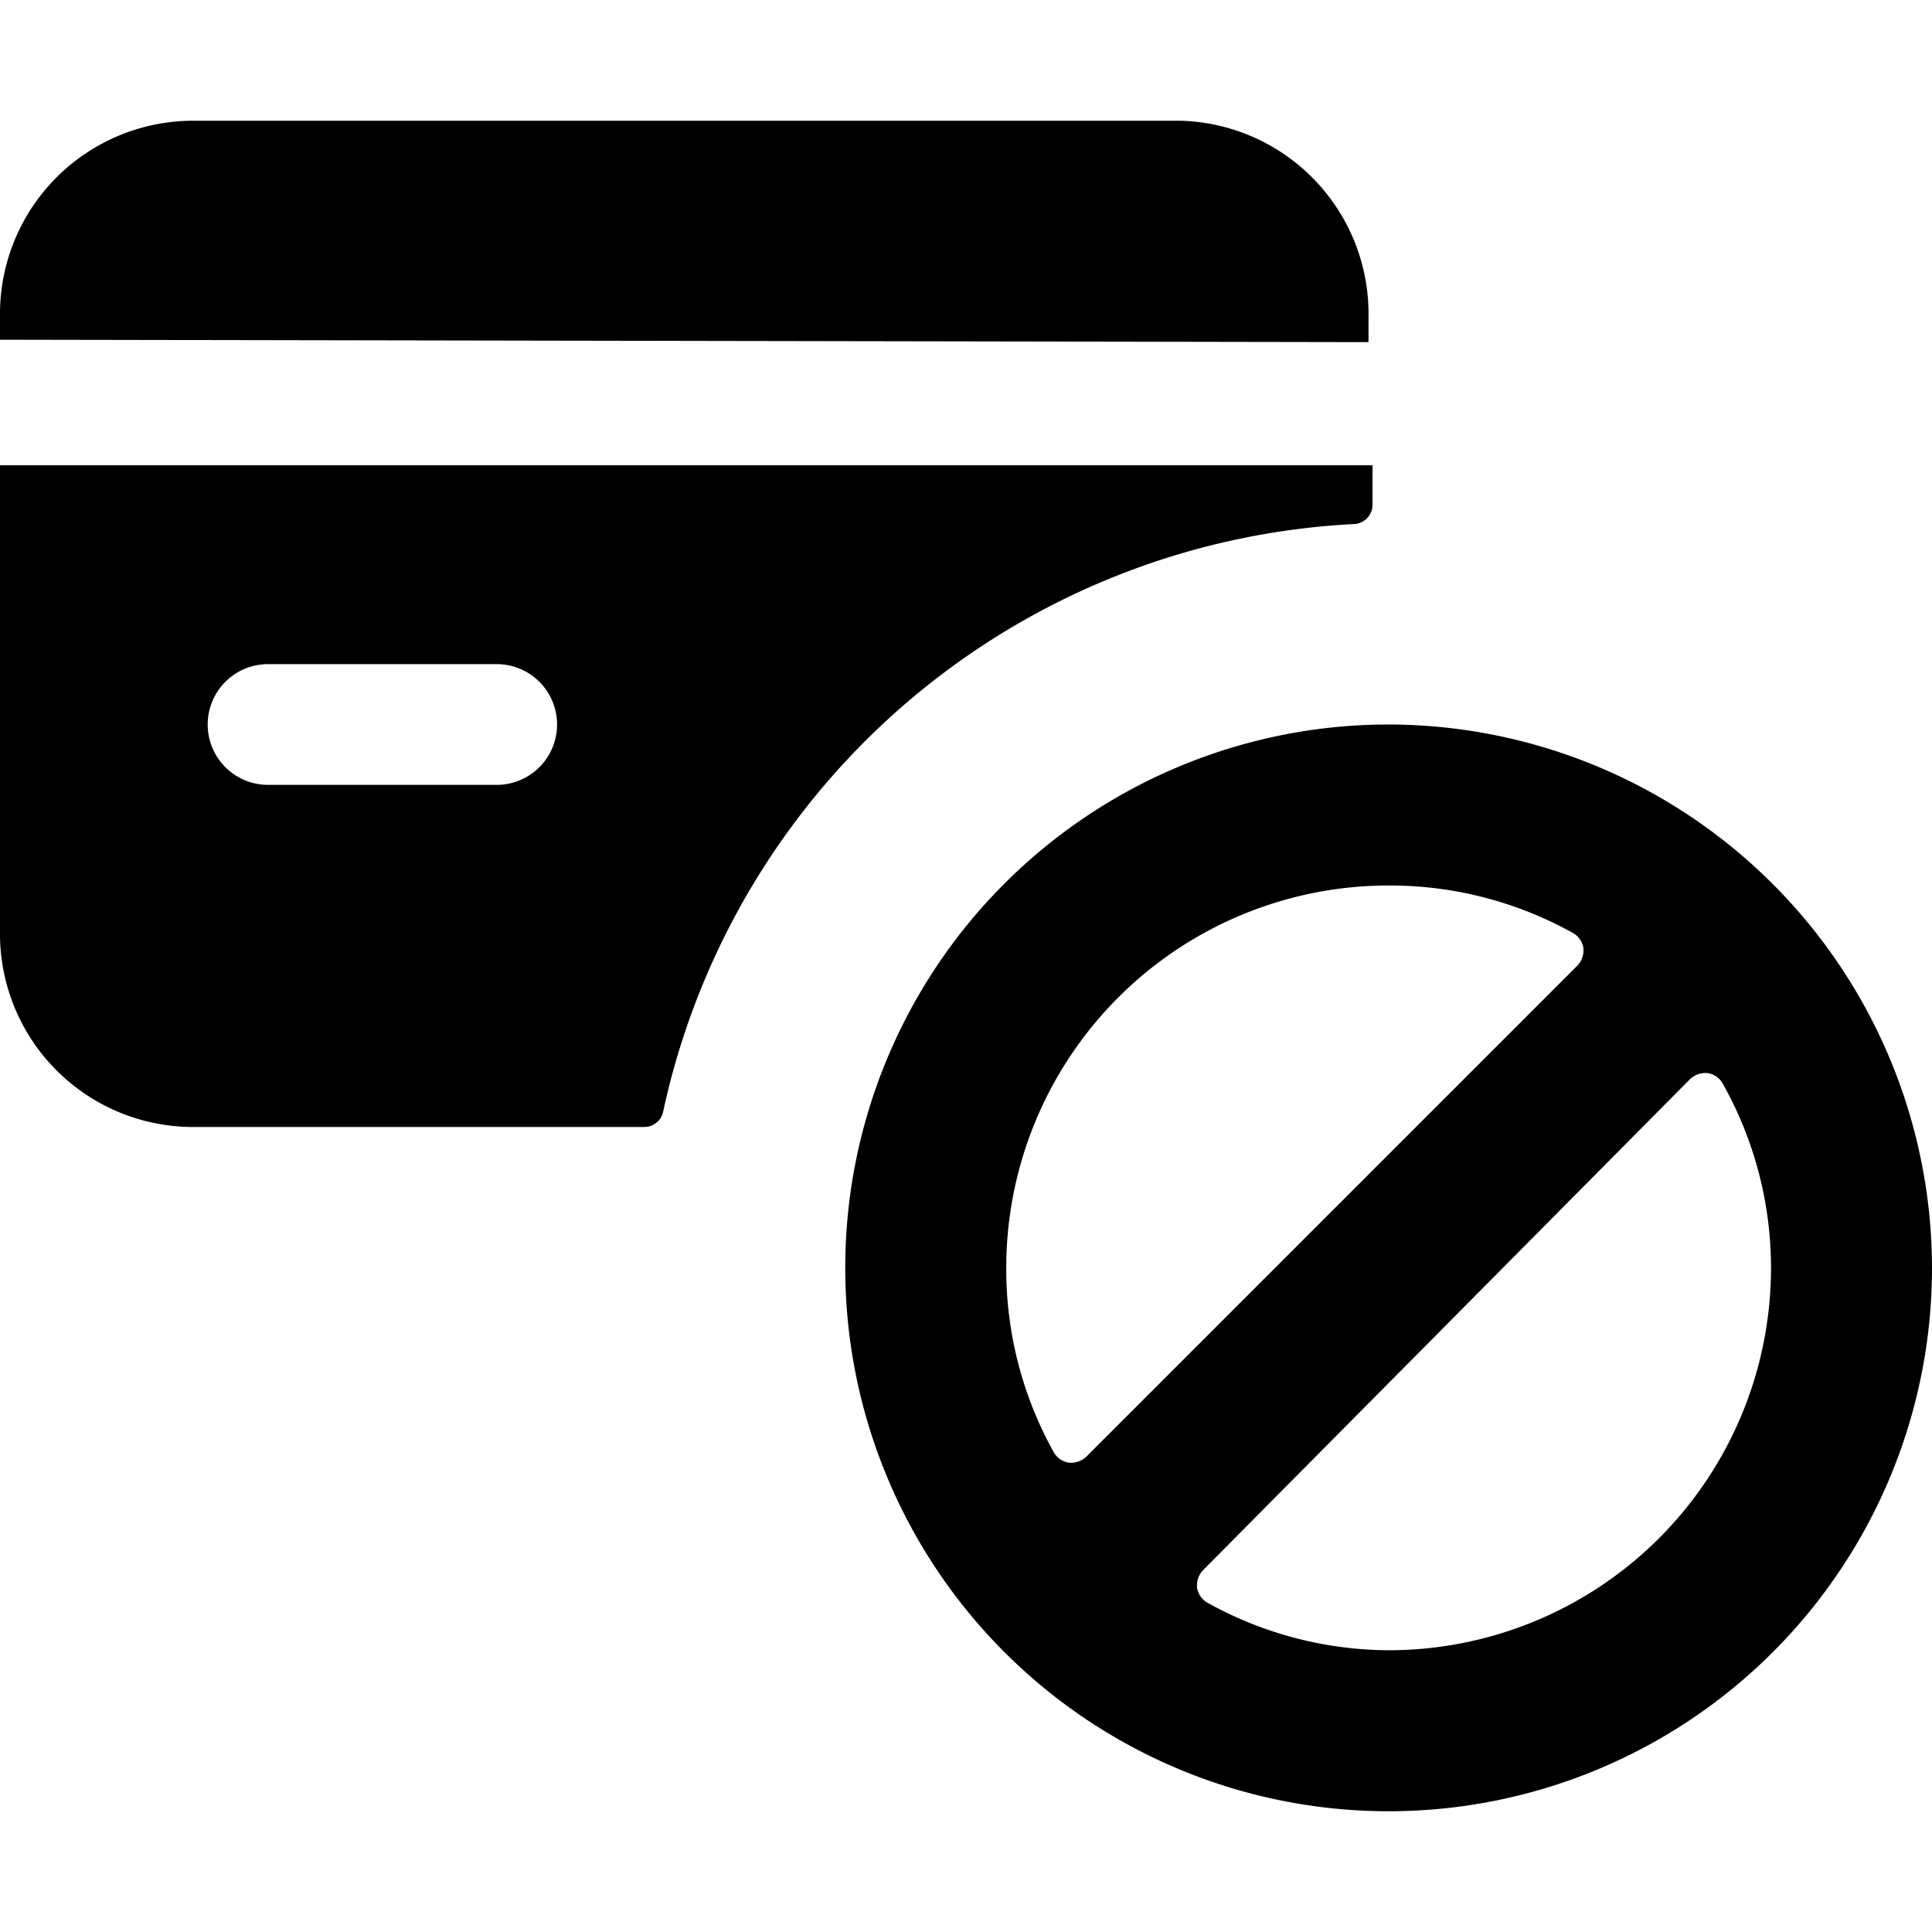
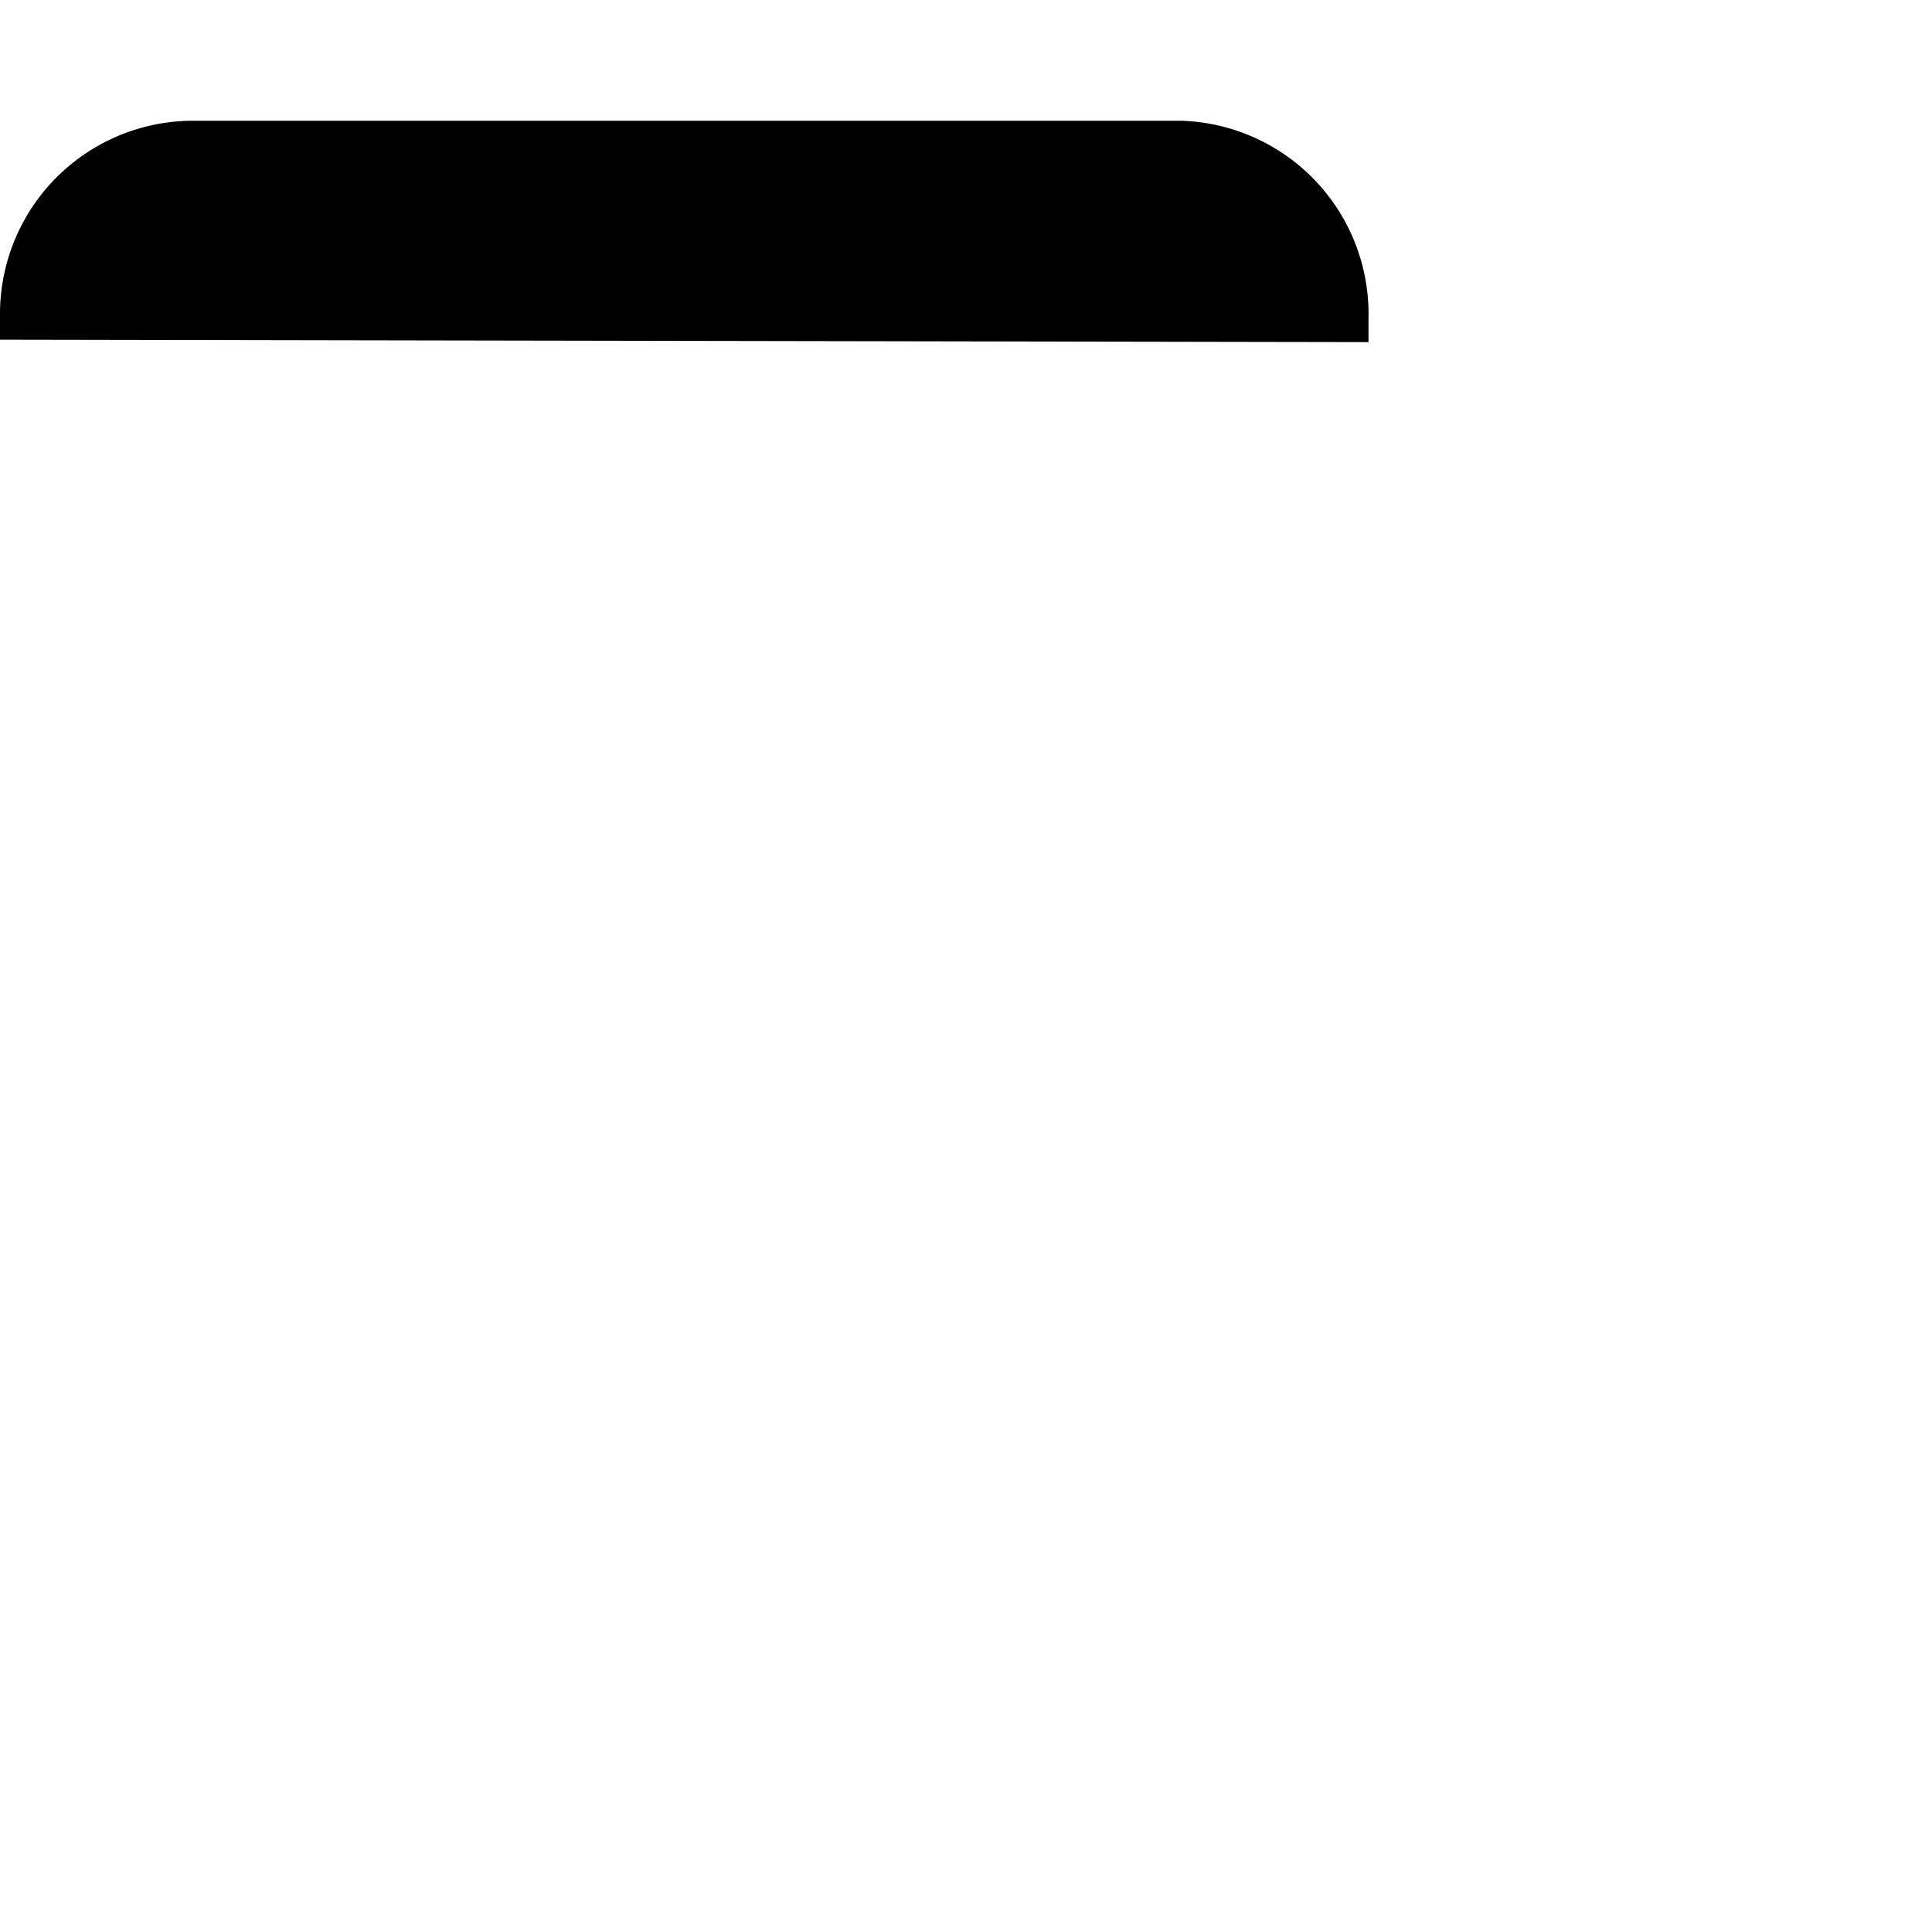
<svg xmlns="http://www.w3.org/2000/svg" viewBox="0 0 24 24">
  <g>
    <path d="M17 4.25v-0.3a2.4 2.4 0 0 0 -2.33 -2.45H2.39A2.4 2.4 0 0 0 0 3.92v0.3Z" fill="#000000" stroke-width="1" />
-     <path d="M16.82 6.51a0.24 0.24 0 0 0 0.23 -0.25v-0.48H0v5.8A2.4 2.4 0 0 0 2.39 14H8a0.24 0.24 0 0 0 0.24 -0.2 9.26 9.26 0 0 1 8.58 -7.29ZM3.33 8.25h2.84a0.75 0.75 0 0 1 0 1.5H3.33a0.75 0.75 0 0 1 0 -1.5Z" fill="#000000" stroke-width="1" />
-     <path d="M17.25 9A6.75 6.75 0 1 0 24 15.75 6.76 6.76 0 0 0 17.25 9Zm0 2a4.67 4.67 0 0 1 2.29 0.59 0.26 0.26 0 0 1 0.13 0.19 0.28 0.28 0 0 1 -0.07 0.21l-6.11 6.11a0.28 0.28 0 0 1 -0.21 0.07 0.26 0.26 0 0 1 -0.19 -0.13 4.67 4.67 0 0 1 -0.59 -2.29A4.75 4.75 0 0 1 17.25 11Zm0 9.5a4.67 4.67 0 0 1 -2.25 -0.59 0.26 0.26 0 0 1 -0.13 -0.19 0.28 0.28 0 0 1 0.07 -0.21L21 13.4a0.28 0.28 0 0 1 0.21 -0.07 0.26 0.26 0 0 1 0.19 0.13 4.67 4.67 0 0 1 0.6 2.29 4.75 4.75 0 0 1 -4.75 4.75Z" fill="#000000" stroke-width="1" />
  </g>
</svg>